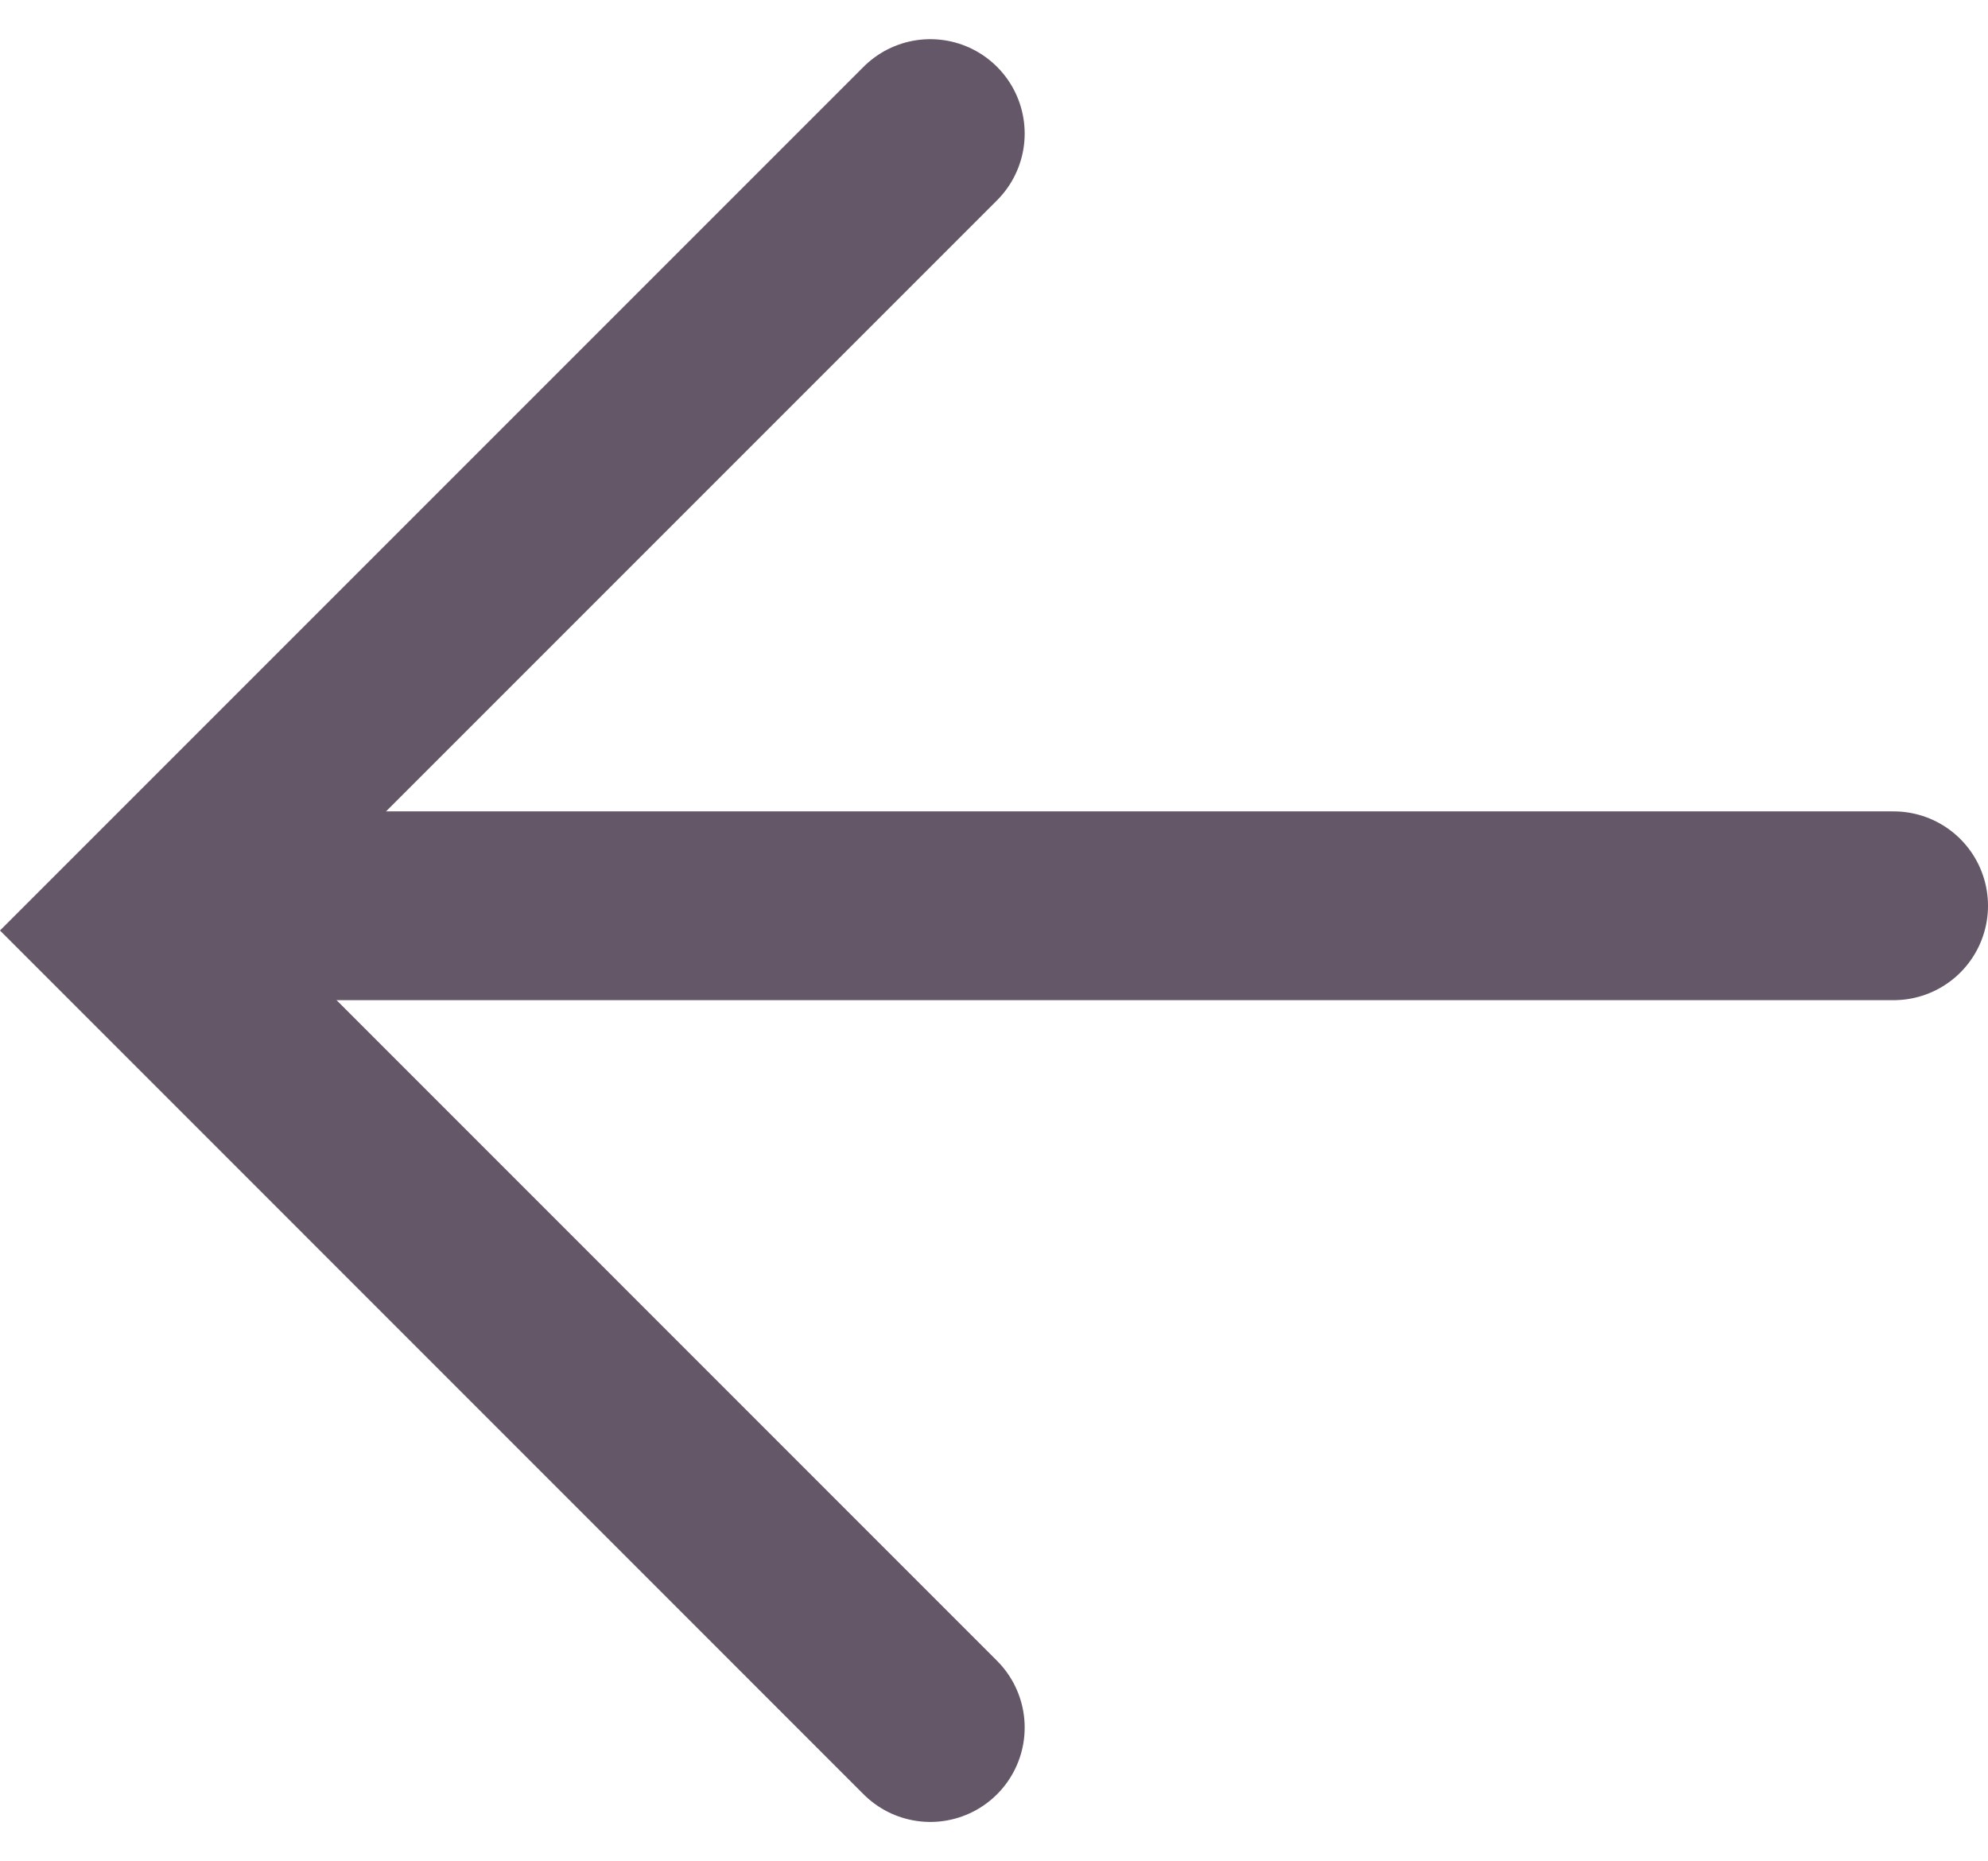
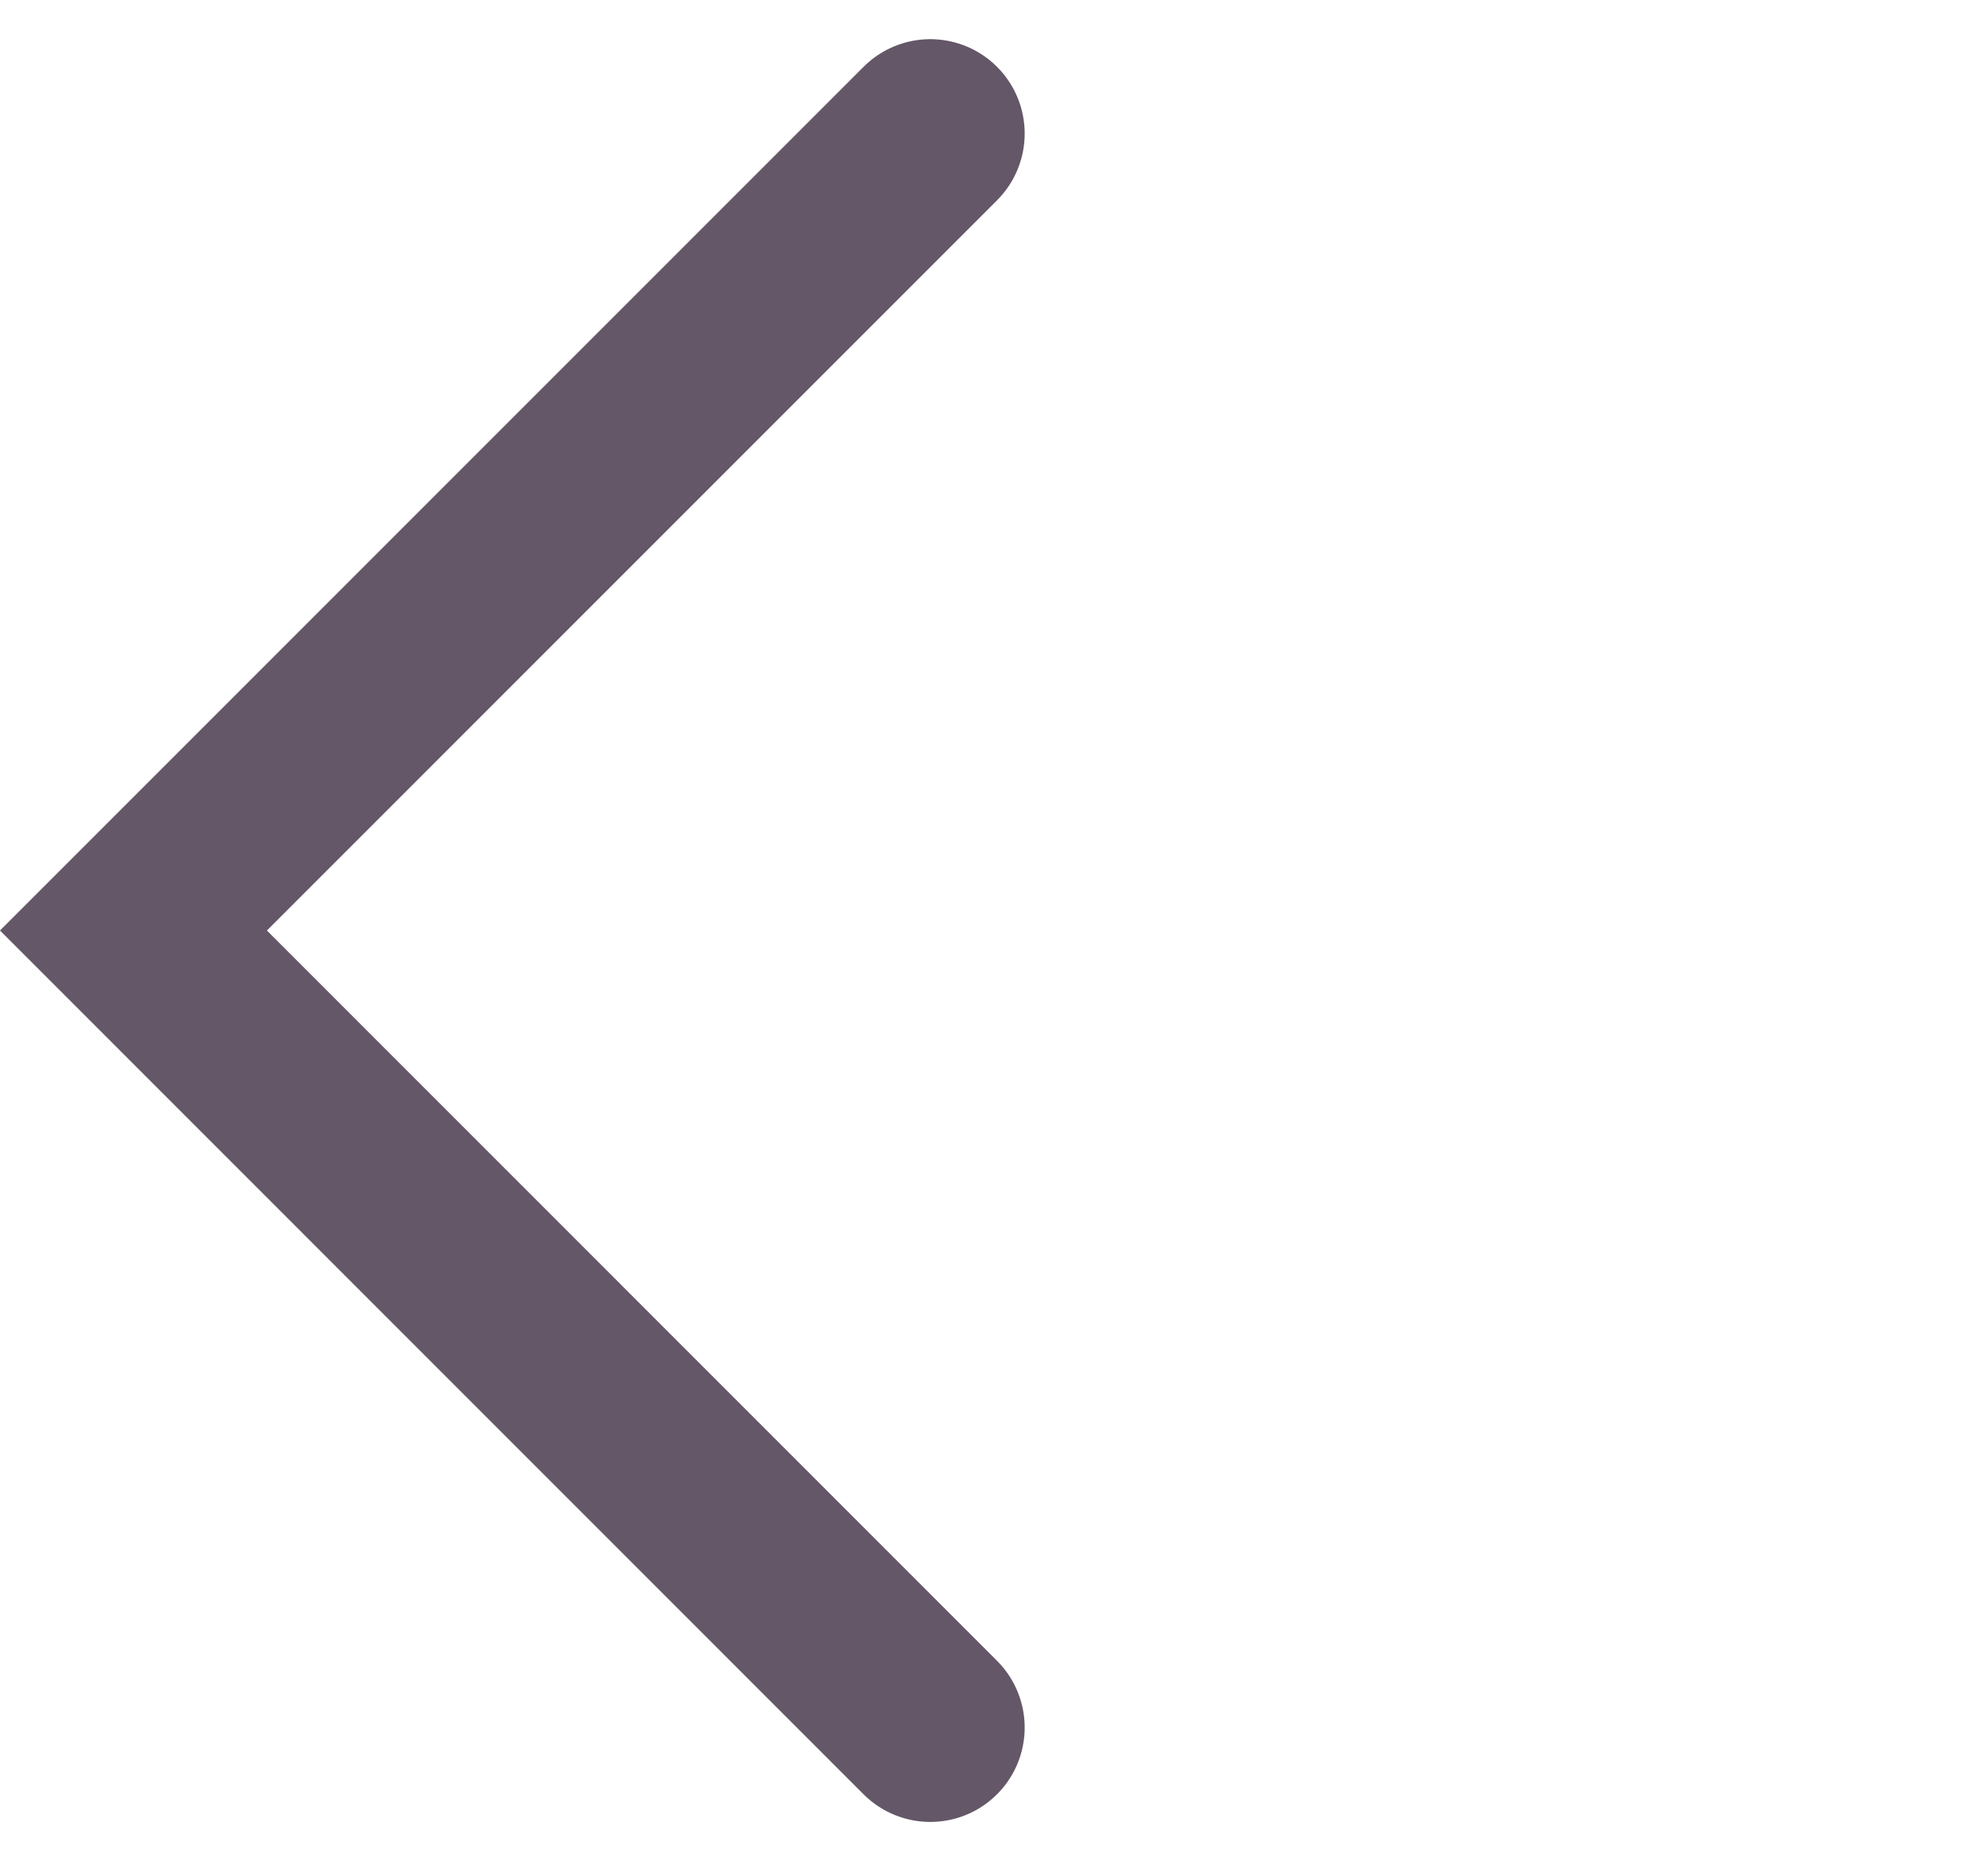
<svg xmlns="http://www.w3.org/2000/svg" width="21.064" height="19.716" viewBox="0 0 21.064 19.716">
  <g id="Group_11026" data-name="Group 11026" transform="translate(-118.436 -425.904)">
    <path id="Path_2352" data-name="Path 2352" d="M20350.43,8581.59l-8.443,8.443,8.443,8.444" transform="translate(-20222.137 -8154.271)" fill="none" stroke="#645767" stroke-linecap="round" stroke-width="2" />
-     <line id="Line_51" data-name="Line 51" x2="17" transform="translate(121.5 435.5)" fill="none" stroke="#645767" stroke-linecap="round" stroke-width="2" />
  </g>
</svg>